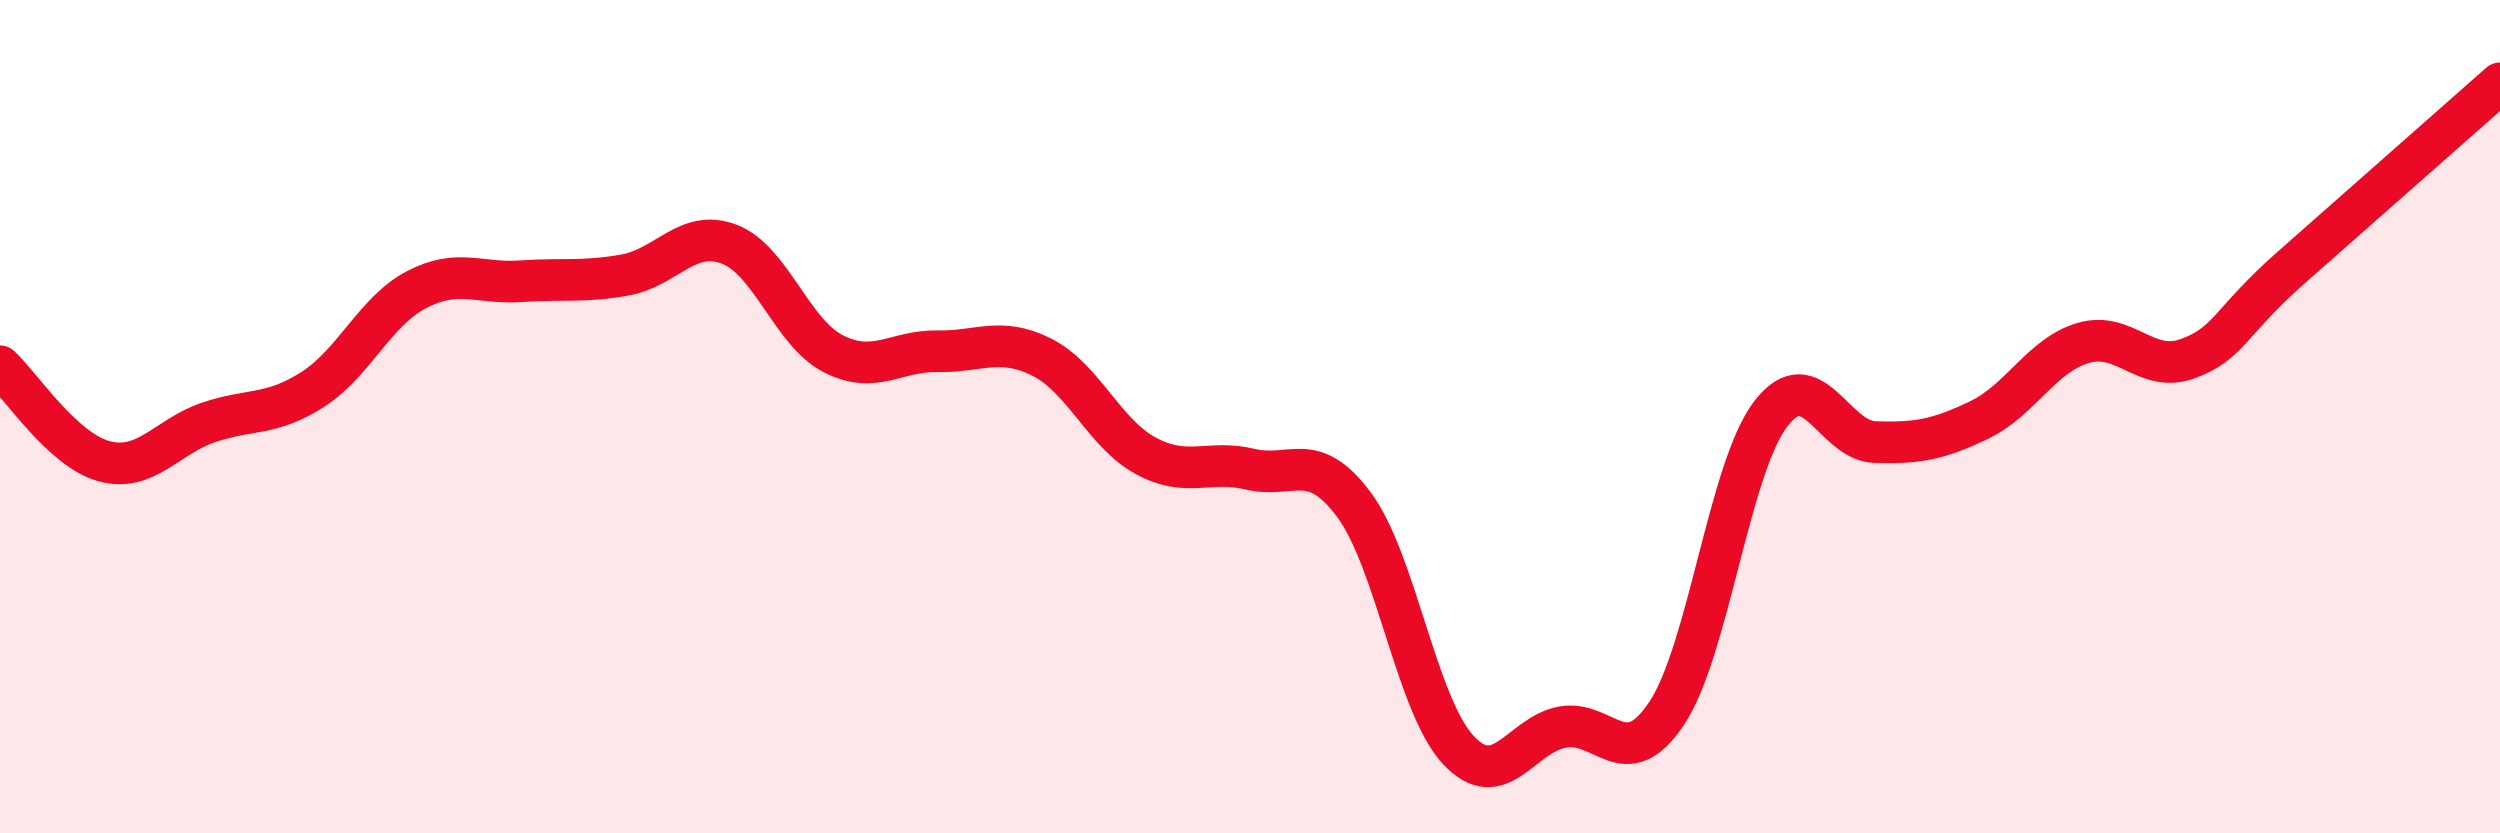
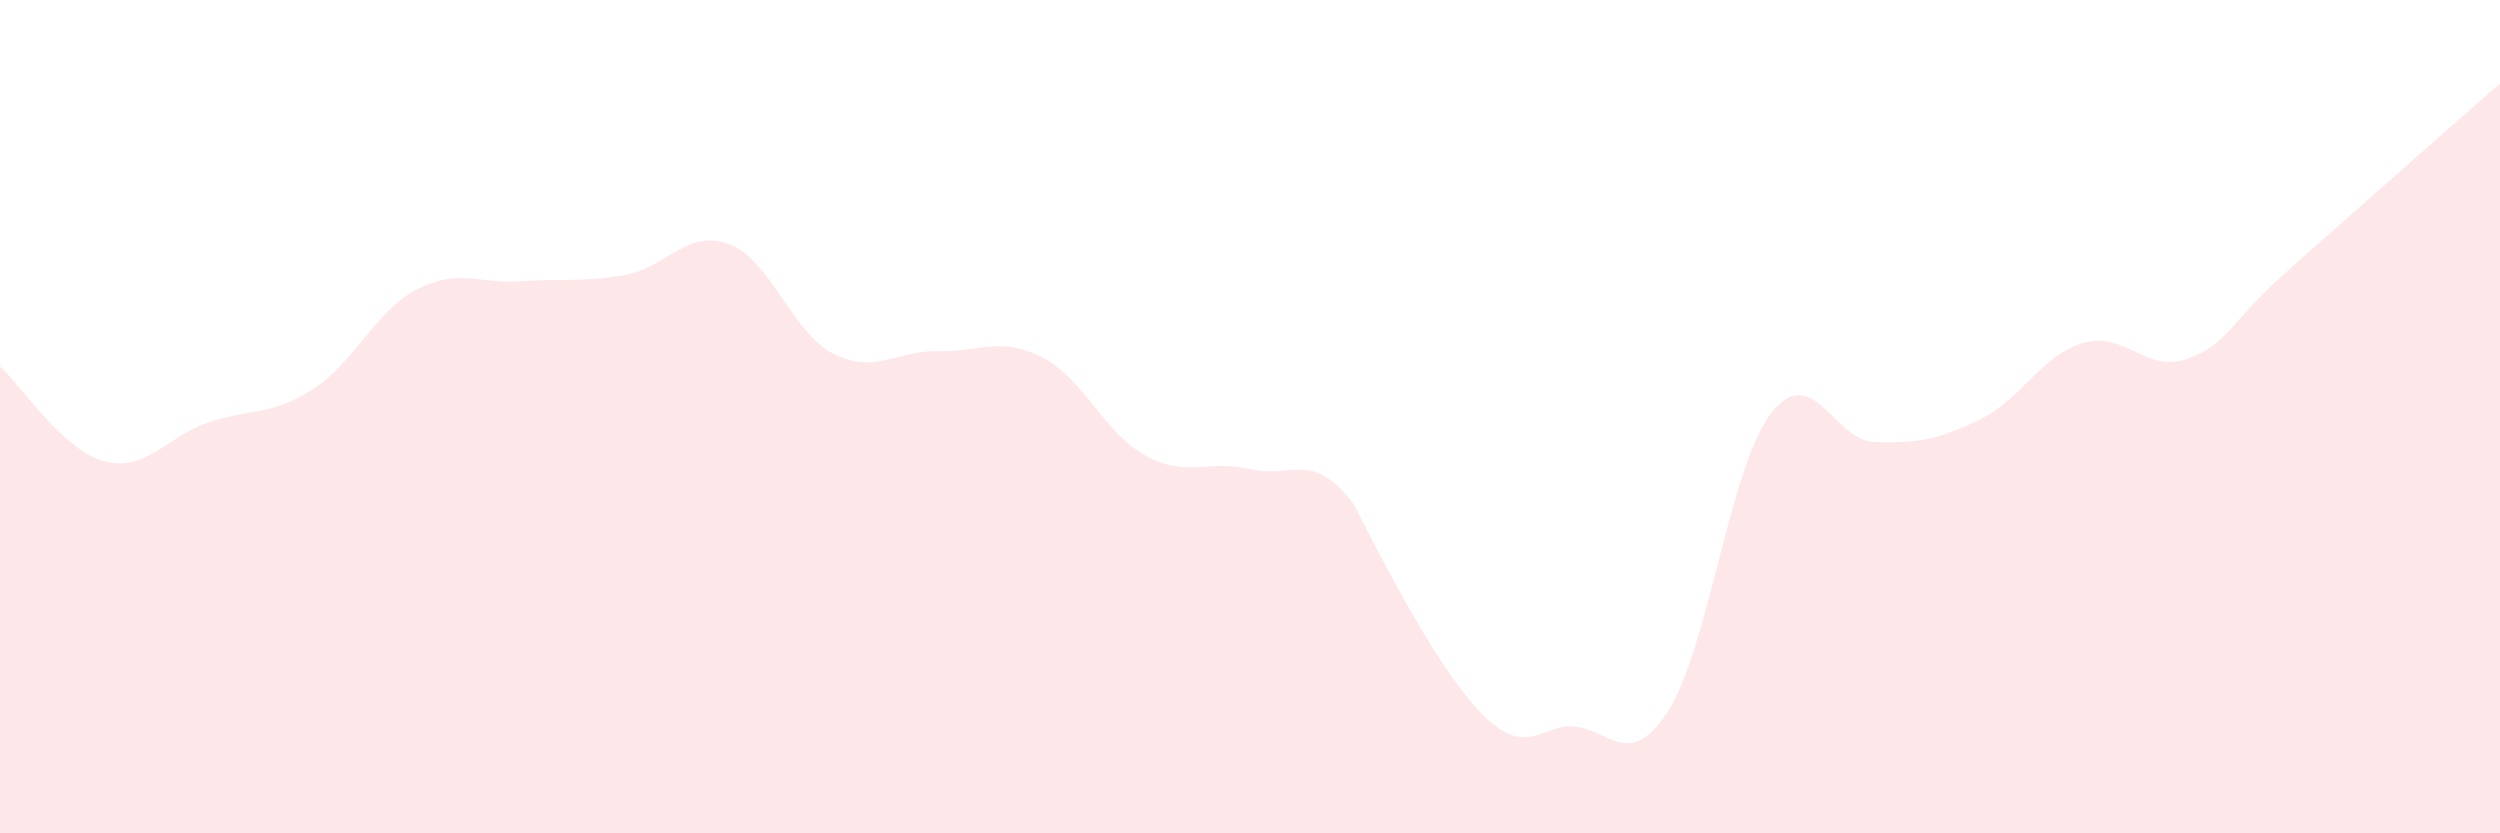
<svg xmlns="http://www.w3.org/2000/svg" width="60" height="20" viewBox="0 0 60 20">
-   <path d="M 0,8.79 C 0.5,9.25 1.5,10.8 2.5,11.07 C 3.5,11.34 4,10.48 5,10.14 C 6,9.8 6.5,9.99 7.5,9.35 C 8.5,8.71 9,7.47 10,6.95 C 11,6.43 11.5,6.82 12.5,6.75 C 13.5,6.68 14,6.78 15,6.6 C 16,6.42 16.5,5.48 17.5,5.86 C 18.5,6.24 19,7.98 20,8.49 C 21,9 21.5,8.41 22.5,8.43 C 23.5,8.45 24,8.07 25,8.57 C 26,9.07 26.5,10.4 27.5,10.94 C 28.5,11.48 29,11.02 30,11.26 C 31,11.5 31.5,10.77 32.5,12.12 C 33.5,13.47 34,16.93 35,18 C 36,19.07 36.5,17.63 37.5,17.45 C 38.5,17.27 39,18.62 40,17.12 C 41,15.62 41.5,11.23 42.5,9.93 C 43.5,8.63 44,10.58 45,10.61 C 46,10.64 46.5,10.56 47.5,10.08 C 48.5,9.6 49,8.52 50,8.23 C 51,7.94 51.5,8.97 52.5,8.61 C 53.5,8.25 53.5,7.73 55,6.41 C 56.5,5.09 59,2.88 60,2L60 20L0 20Z" fill="#EB0A25" opacity="0.1" stroke-linecap="round" stroke-linejoin="round" />
-   <path d="M 0,8.79 C 0.5,9.25 1.5,10.8 2.5,11.07 C 3.5,11.34 4,10.48 5,10.14 C 6,9.8 6.5,9.99 7.5,9.35 C 8.5,8.71 9,7.47 10,6.95 C 11,6.43 11.5,6.82 12.5,6.75 C 13.5,6.68 14,6.78 15,6.6 C 16,6.42 16.5,5.48 17.5,5.86 C 18.5,6.24 19,7.98 20,8.49 C 21,9 21.5,8.41 22.5,8.43 C 23.5,8.45 24,8.07 25,8.57 C 26,9.07 26.5,10.4 27.5,10.94 C 28.5,11.48 29,11.02 30,11.26 C 31,11.5 31.5,10.77 32.5,12.12 C 33.5,13.47 34,16.93 35,18 C 36,19.07 36.5,17.63 37.5,17.45 C 38.5,17.27 39,18.62 40,17.12 C 41,15.62 41.5,11.23 42.5,9.93 C 43.5,8.63 44,10.58 45,10.61 C 46,10.64 46.5,10.56 47.5,10.08 C 48.5,9.6 49,8.52 50,8.23 C 51,7.94 51.5,8.97 52.5,8.61 C 53.5,8.25 53.5,7.73 55,6.41 C 56.5,5.09 59,2.88 60,2" stroke="#EB0A25" stroke-width="1" fill="none" stroke-linecap="round" stroke-linejoin="round" />
+   <path d="M 0,8.79 C 0.5,9.25 1.5,10.8 2.5,11.07 C 3.5,11.34 4,10.48 5,10.14 C 6,9.8 6.5,9.99 7.5,9.35 C 8.5,8.71 9,7.47 10,6.95 C 11,6.43 11.5,6.82 12.5,6.75 C 13.5,6.68 14,6.78 15,6.6 C 16,6.42 16.5,5.48 17.5,5.86 C 18.5,6.24 19,7.98 20,8.49 C 21,9 21.5,8.41 22.5,8.43 C 23.5,8.45 24,8.07 25,8.57 C 26,9.07 26.5,10.4 27.5,10.94 C 28.5,11.48 29,11.02 30,11.26 C 31,11.5 31.5,10.77 32.5,12.12 C 36,19.07 36.5,17.63 37.5,17.45 C 38.5,17.27 39,18.62 40,17.12 C 41,15.62 41.5,11.23 42.5,9.93 C 43.5,8.63 44,10.58 45,10.61 C 46,10.64 46.5,10.56 47.5,10.08 C 48.5,9.6 49,8.52 50,8.23 C 51,7.94 51.5,8.97 52.5,8.61 C 53.5,8.25 53.5,7.73 55,6.41 C 56.5,5.09 59,2.88 60,2L60 20L0 20Z" fill="#EB0A25" opacity="0.1" stroke-linecap="round" stroke-linejoin="round" />
</svg>